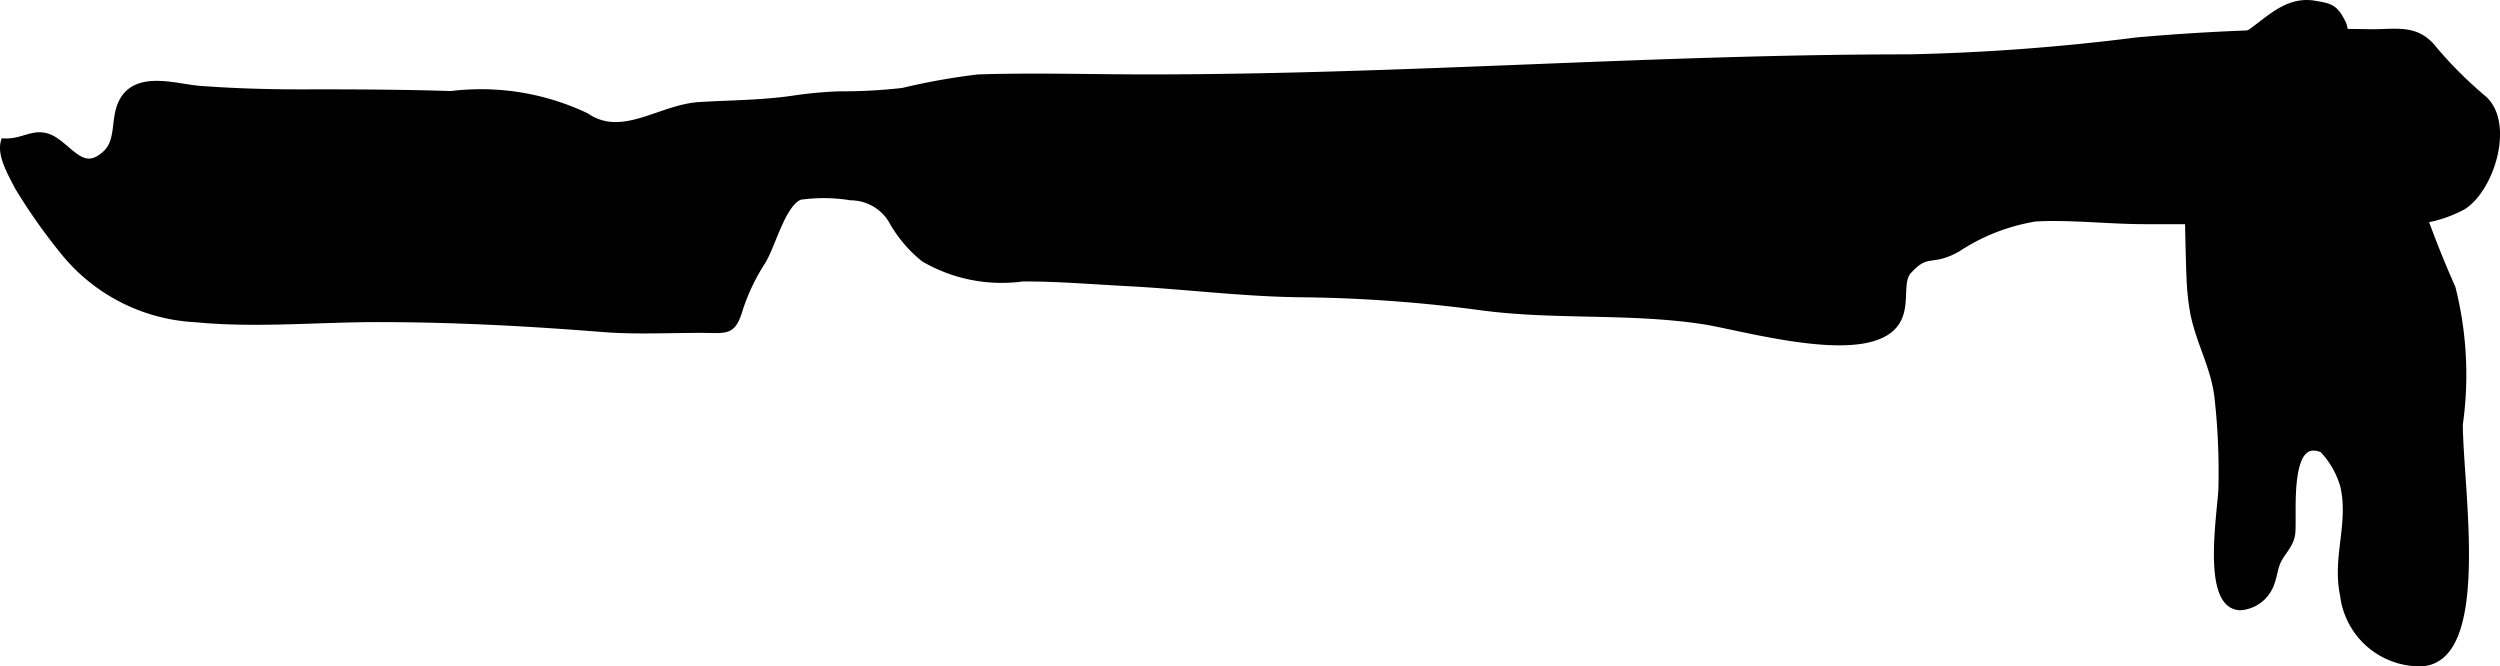
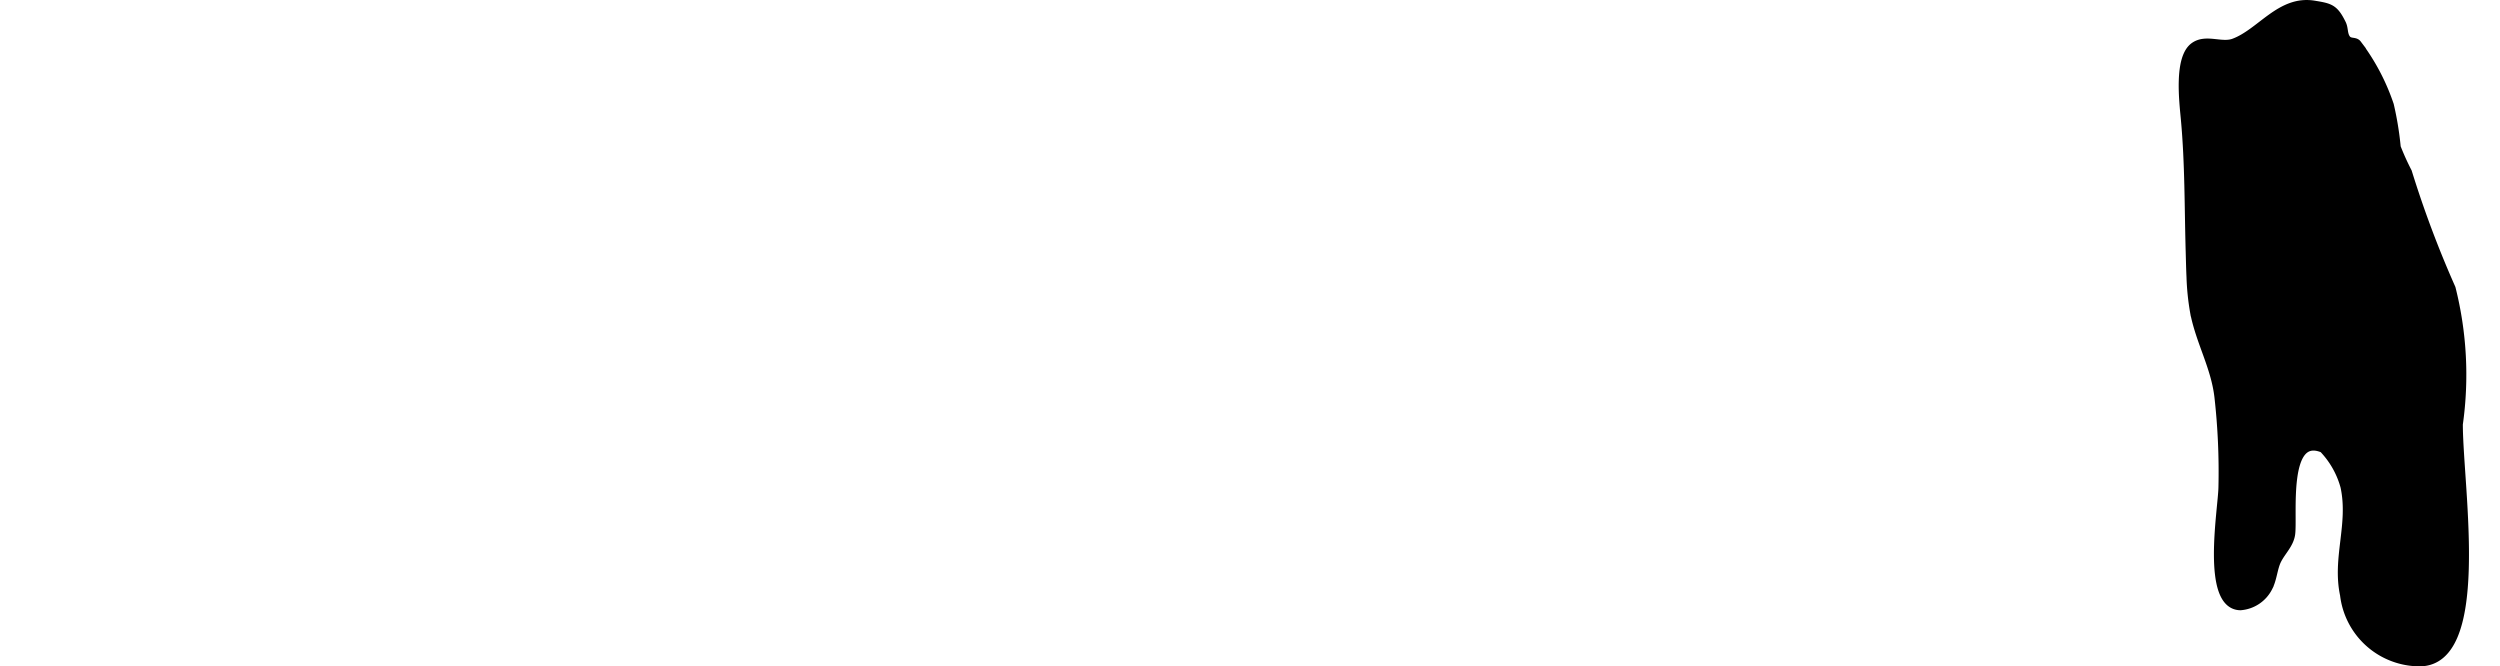
<svg xmlns="http://www.w3.org/2000/svg" version="1.1" width="15.383mm" height="4.1mm" viewBox="0 0 43.605 11.622">
  <defs>
    <style type="text/css">
      .a {
        stroke: #000;
        stroke-miterlimit: 10;
        stroke-width: 0.15px;
      }
    </style>
  </defs>
-   <path class="a" d="M25.863,5.341a25.616,25.616,0,0,0-3.152-.231c-1.02-.009-2.046-.143-3.065-.195-.596-.031-1.226-.085-1.817-.08a2.677,2.677,0,0,1-1.703-.338,2.254,2.254,0,0,1-.562-.672.856.856,0,0,0-.721-.406,2.994,2.994,0,0,0-.892-.009c-.316.113-.489.844-.668,1.139a3.61,3.61,0,0,0-.39.806c-.131.44-.201.376-.673.376-.563,0-1.14.03-1.697-.014-1.308-.104-2.608-.174-3.936-.174-1.033,0-2.137.104-3.164.003a3.145,3.145,0,0,1-2.33-1.205,9.941,9.941,0,0,1-.769-1.098c-.098-.196-.297-.527-.239-.753.369.012.555-.242.884-.01.304.214.512.562.888.213.247-.229.144-.596.278-.886.237-.512.93-.267,1.342-.235.601.045,1.208.063,1.812.062.859-.002,1.719.002,2.578.029a4.262,4.262,0,0,1,2.347.379c.644.438,1.3-.147,1.995-.188.551-.032,1.078-.032,1.62-.11a7.151,7.151,0,0,1,.81-.076,9.366,9.366,0,0,0,1.111-.06,11.454,11.454,0,0,1,1.313-.235c.985-.032,1.976,0,2.962,0,4.457,0,8.82-.35,13.277-.35a37.722,37.722,0,0,0,3.974-.296A38.355,38.355,0,0,1,41.373.585c.445,0,.776-.089,1.07.293a7.2,7.2,0,0,0,.874.868c.452.429.118,1.527-.364,1.838a2.173,2.173,0,0,1-1.25.251H37.411c-.625,0-1.294-.08-1.909-.047a3.494,3.494,0,0,0-1.366.532c-.456.261-.522.017-.864.395-.206.227.037.731-.327,1.022-.64.512-2.563-.054-3.237-.157C28.426,5.385,27.126,5.507,25.863,5.341Z" />
  <path class="a" d="M38.212,4.833c-.007-.15-.01-.299-.014-.437-.022-.777-.013-1.539-.084-2.313-.028-.31-.123-1.072.16-1.272.205-.145.472.015.688-.064.471-.173.813-.758,1.4-.661.277.046.351.059.484.331.041.084.02.178.077.259.058.082.15.036.193.093a3.743,3.743,0,0,1,.563,1.065,5.628,5.628,0,0,1,.12.736,4.448,4.448,0,0,0,.195.431,18.421,18.421,0,0,0,.762,2.029,6.161,6.161,0,0,1,.126,2.369c0,1.119.521,4.237-.736,4.147a1.326,1.326,0,0,1-1.256-1.171c-.138-.645.15-1.231.007-1.889a1.547,1.547,0,0,0-.376-.663c-.703-.296-.519,1.187-.564,1.496-.026.174-.162.294-.239.448-.07.139-.076.325-.153.474a.595.595,0,0,1-.489.328c-.613-.013-.313-1.69-.307-2.067a11.685,11.685,0,0,0-.07-1.58c-.062-.531-.324-.959-.424-1.477A4.323,4.323,0,0,1,38.212,4.833Z" />
</svg>